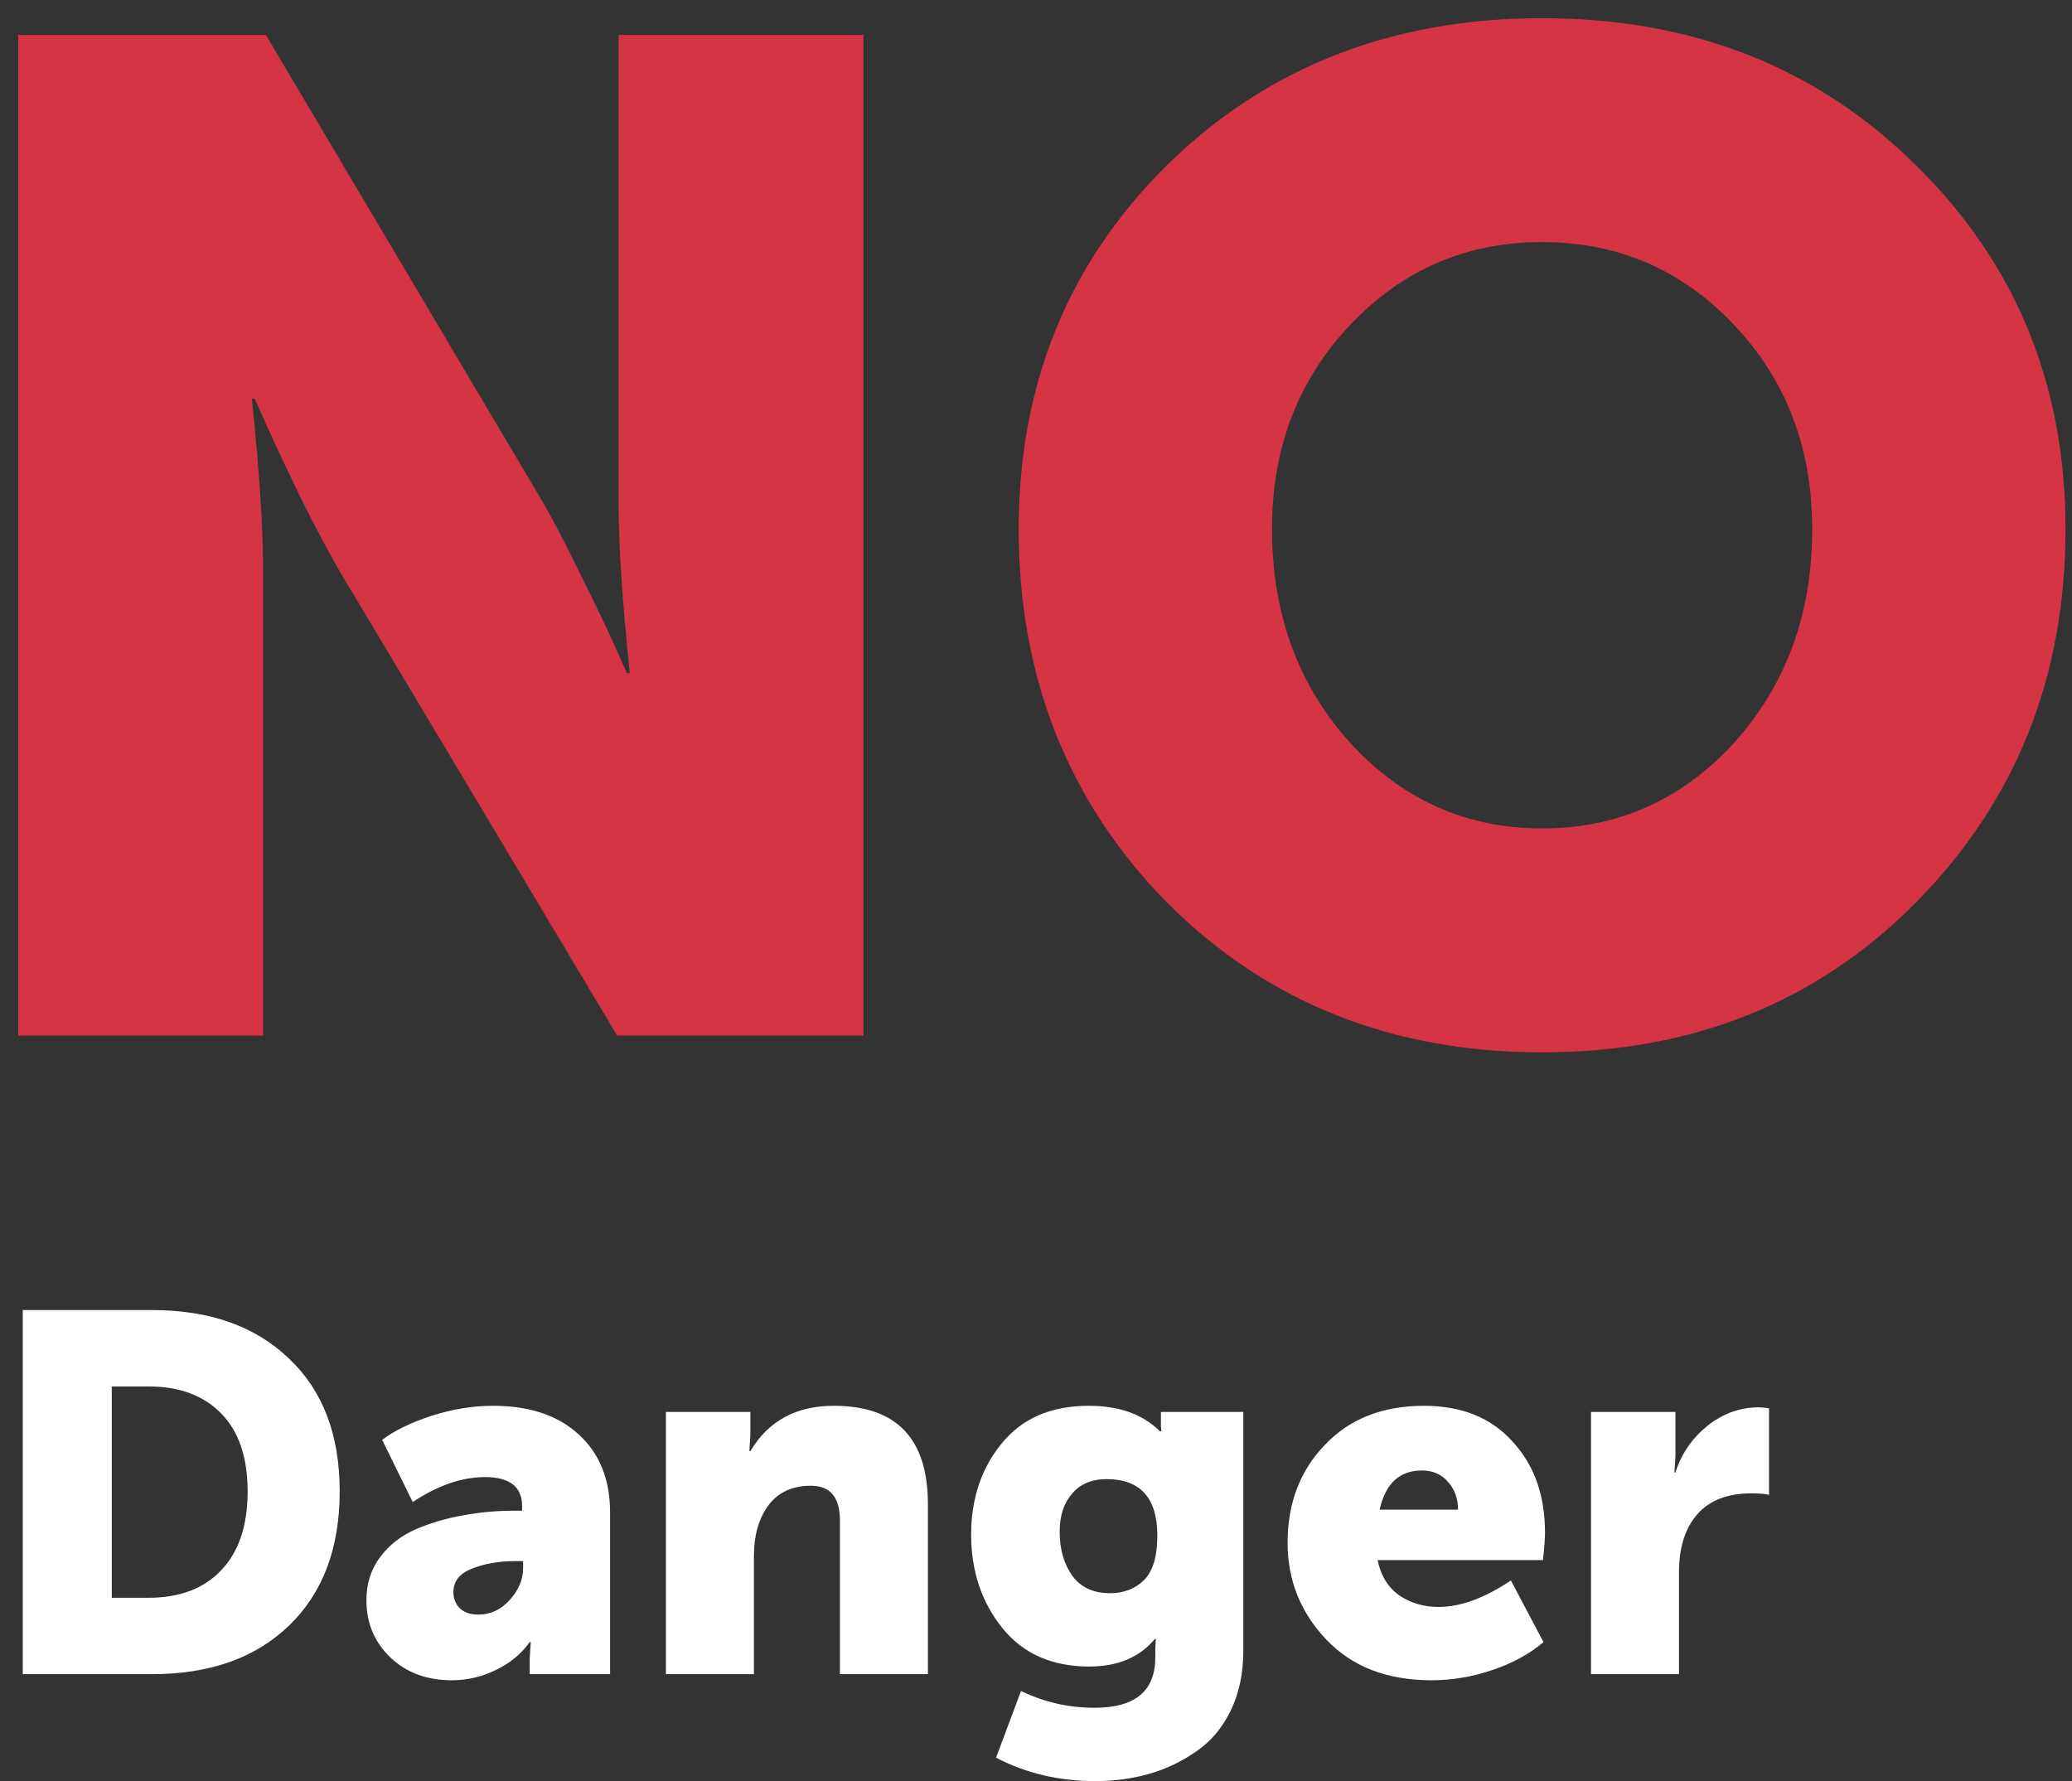
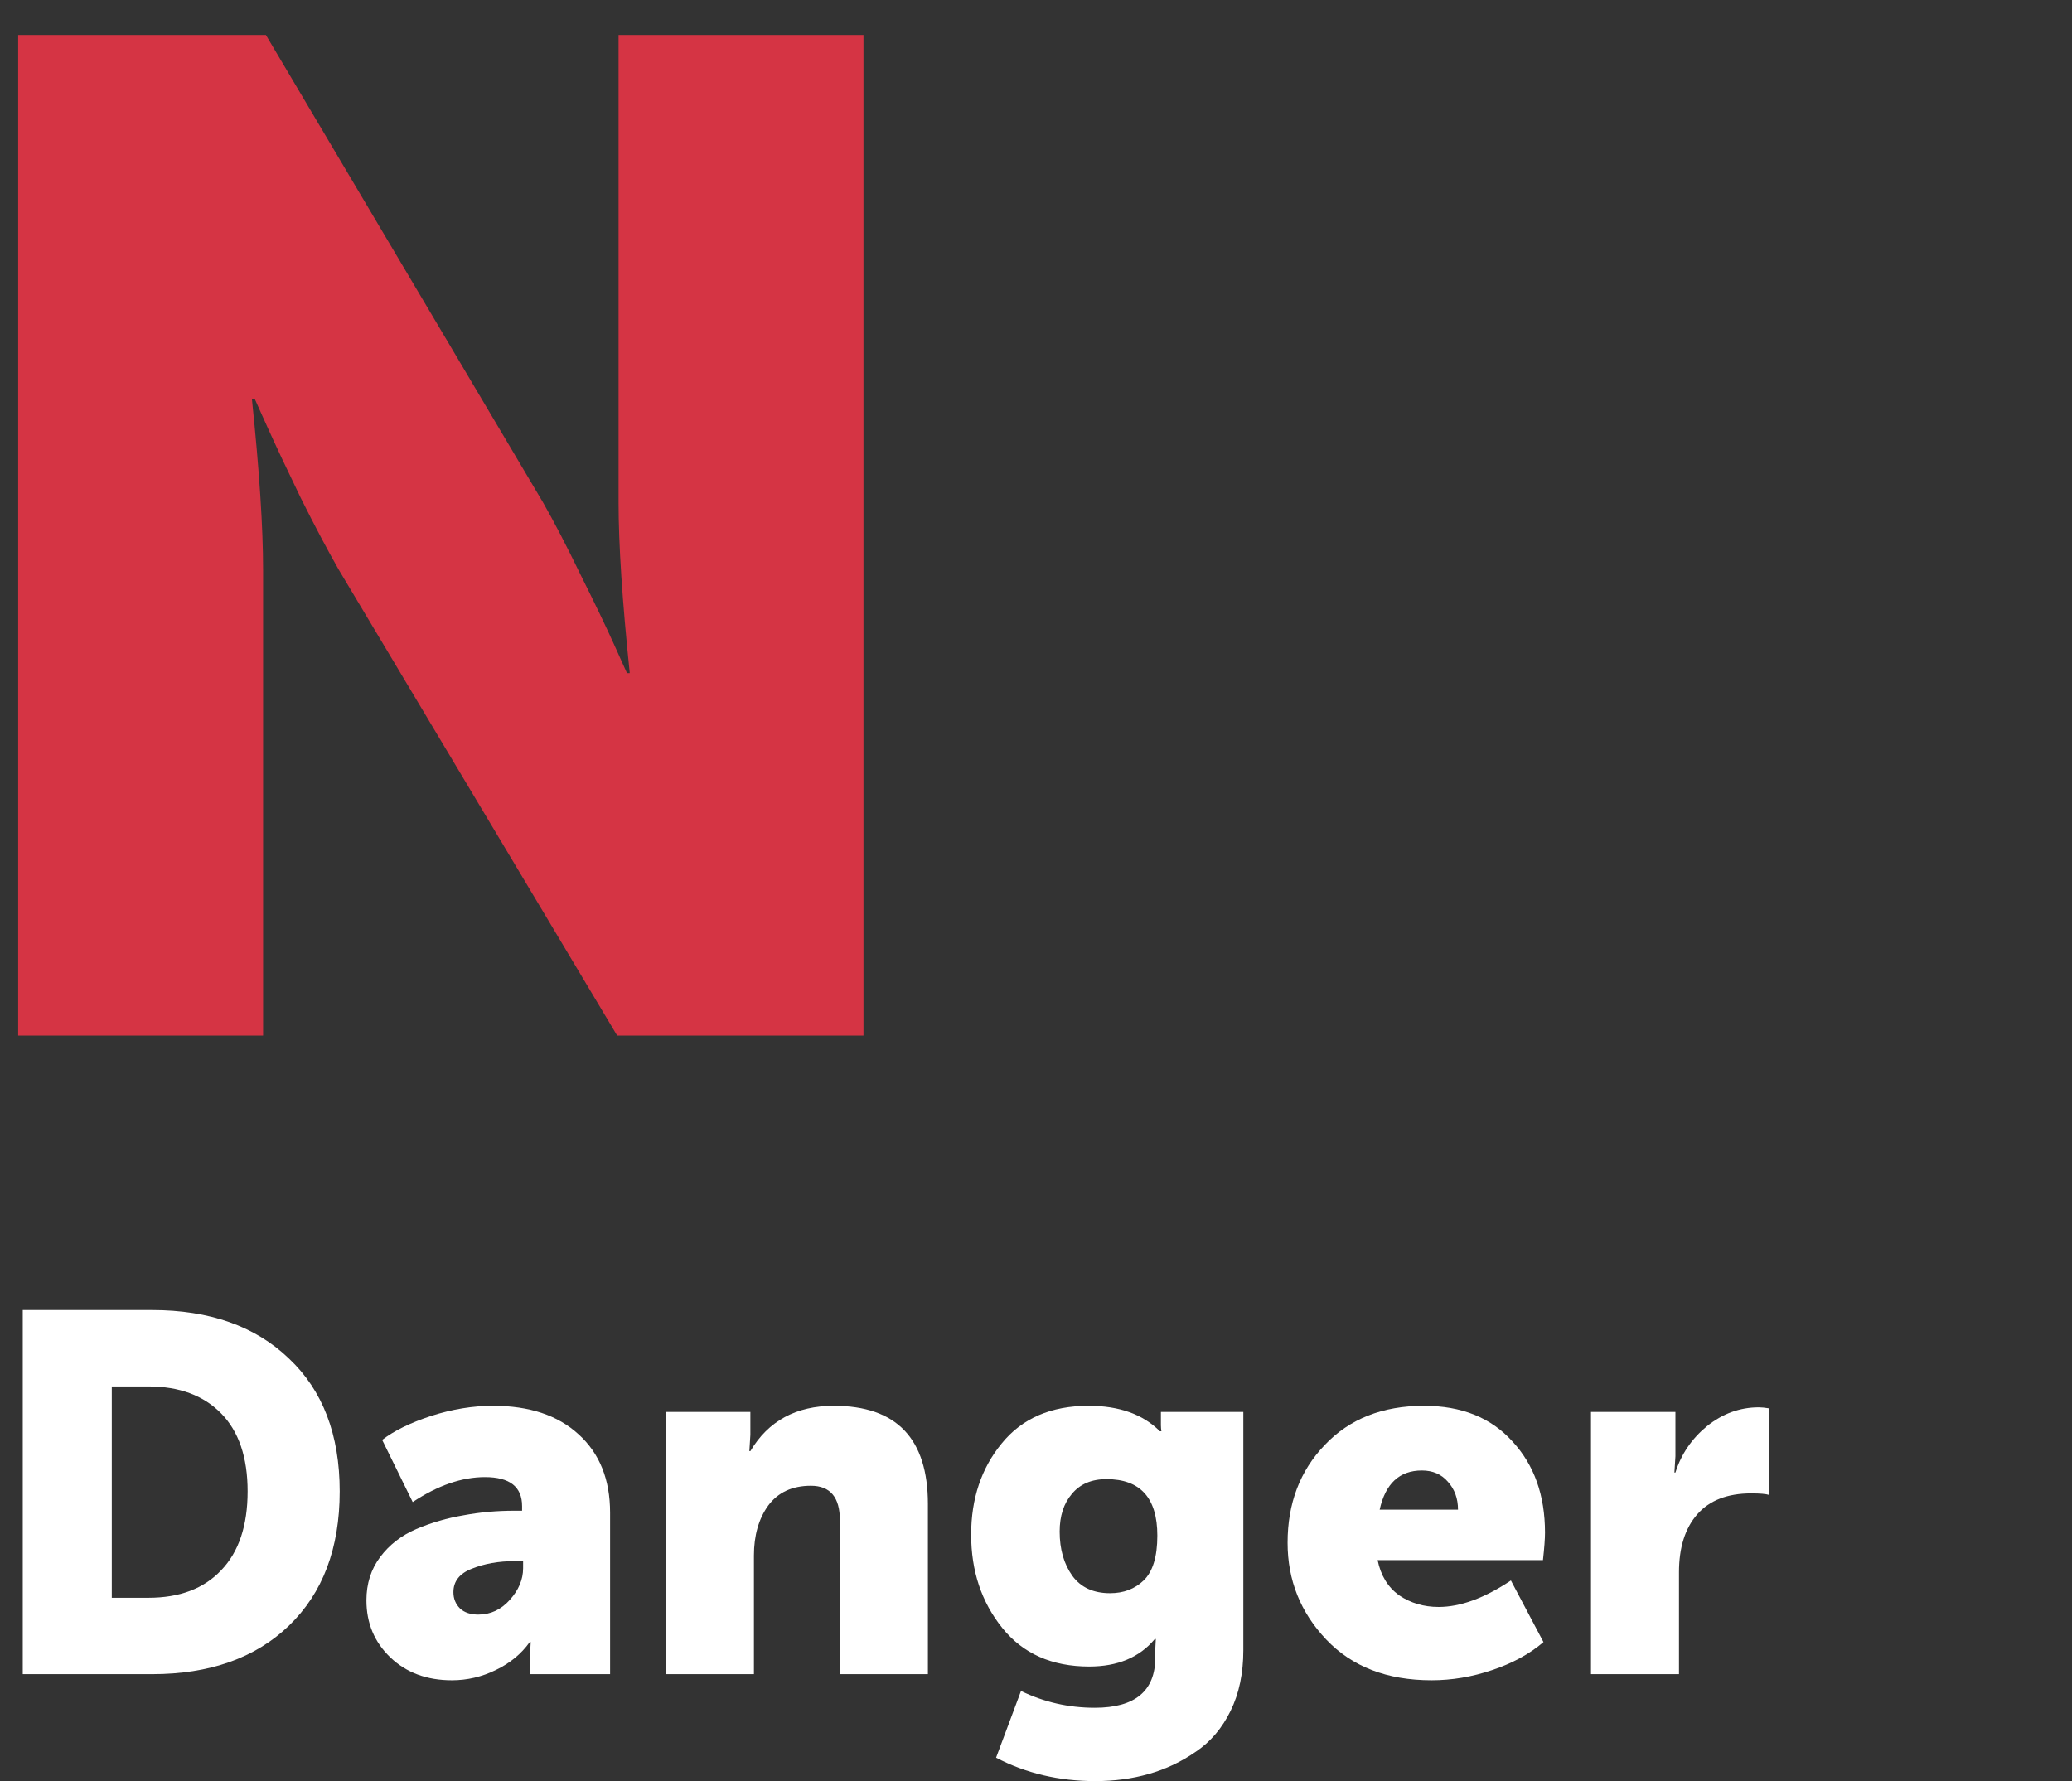
<svg xmlns="http://www.w3.org/2000/svg" width="114" height="98" viewBox="0 0 114 98" fill="none">
  <rect x="0" y="0" width="114" height="98" fill="#333333" stroke="none" />
  <path d="M1.252 92.116V72.082H8.361C11.534 72.082 14.043 72.97 15.891 74.744C17.757 76.5 18.69 78.938 18.69 82.057C18.69 85.195 17.757 87.661 15.891 89.454C14.043 91.229 11.534 92.116 8.361 92.116H1.252ZM6.15 87.913H8.166C9.882 87.913 11.216 87.409 12.168 86.4C13.138 85.391 13.624 83.944 13.624 82.057C13.624 80.189 13.138 78.76 12.168 77.77C11.198 76.78 9.864 76.285 8.166 76.285H6.15V87.913Z" fill="white" />
  <path d="M20.16 88.053C20.16 87.138 20.412 86.344 20.916 85.672C21.419 84.999 22.082 84.486 22.903 84.131C23.742 83.776 24.61 83.524 25.506 83.374C26.402 83.206 27.335 83.122 28.305 83.122H28.725V82.87C28.725 81.805 28.044 81.273 26.681 81.273C25.413 81.273 24.088 81.73 22.707 82.646L21.027 79.227C21.68 78.723 22.576 78.284 23.715 77.91C24.871 77.537 26.01 77.35 27.129 77.35C29.126 77.35 30.693 77.873 31.832 78.919C32.989 79.965 33.567 81.403 33.567 83.234V92.116H29.145V91.248L29.201 90.351H29.145C28.678 91.005 28.053 91.518 27.269 91.892C26.504 92.266 25.702 92.452 24.862 92.452C23.481 92.452 22.352 92.032 21.475 91.192C20.598 90.351 20.16 89.305 20.16 88.053ZM24.946 87.605C24.946 87.96 25.067 88.259 25.31 88.502C25.552 88.726 25.888 88.838 26.318 88.838C26.989 88.838 27.568 88.567 28.053 88.025C28.538 87.484 28.781 86.905 28.781 86.288V85.896H28.333C27.437 85.896 26.644 86.036 25.954 86.316C25.282 86.578 24.946 87.007 24.946 87.605Z" fill="white" />
  <path d="M36.639 92.116V77.686H41.285V78.947L41.229 79.844H41.285C42.274 78.181 43.804 77.35 45.875 77.35C49.327 77.35 51.053 79.153 51.053 82.758V92.116H46.211V83.654C46.211 82.384 45.679 81.749 44.616 81.749C43.589 81.749 42.806 82.113 42.264 82.842C41.742 83.57 41.481 84.486 41.481 85.588V92.116H36.639Z" fill="white" />
  <path d="M56.175 93.041C57.444 93.657 58.797 93.965 60.234 93.965C62.454 93.965 63.564 93.041 63.564 91.192V90.715L63.592 90.183H63.536C62.697 91.192 61.493 91.696 59.926 91.696C57.873 91.696 56.278 90.986 55.139 89.566C54.001 88.147 53.432 86.438 53.432 84.439C53.432 82.459 53.992 80.787 55.111 79.424C56.231 78.041 57.826 77.35 59.898 77.35C61.577 77.35 62.883 77.817 63.816 78.751H63.9C63.882 78.639 63.872 78.527 63.872 78.415V77.686H68.407V90.799C68.407 92.069 68.174 93.181 67.707 94.133C67.24 95.086 66.606 95.833 65.804 96.375C65.001 96.935 64.133 97.346 63.2 97.608C62.286 97.869 61.306 98 60.262 98C58.265 98 56.446 97.57 54.803 96.711L56.175 93.041ZM58.302 84.271C58.302 85.242 58.535 86.055 59.002 86.708C59.468 87.344 60.159 87.661 61.073 87.661C61.82 87.661 62.435 87.428 62.921 86.961C63.425 86.475 63.676 85.653 63.676 84.495C63.676 82.421 62.743 81.385 60.877 81.385C60.056 81.385 59.422 81.656 58.974 82.197C58.526 82.72 58.302 83.412 58.302 84.271Z" fill="white" />
  <path d="M70.842 84.887C70.842 82.72 71.523 80.927 72.885 79.508C74.247 78.069 76.067 77.35 78.343 77.35C80.415 77.35 82.038 78.004 83.213 79.311C84.408 80.6 85.005 82.272 85.005 84.327C85.005 84.663 84.968 85.167 84.893 85.84H75.796C75.964 86.68 76.356 87.325 76.972 87.773C77.606 88.203 78.334 88.418 79.155 88.418C80.349 88.418 81.674 87.932 83.129 86.961L84.921 90.351C84.156 91.005 83.213 91.518 82.094 91.892C80.993 92.266 79.883 92.452 78.763 92.452C76.319 92.452 74.387 91.705 72.969 90.211C71.551 88.716 70.842 86.942 70.842 84.887ZM75.908 83.066H80.219C80.219 82.45 80.032 81.936 79.659 81.525C79.304 81.114 78.828 80.909 78.231 80.909C77 80.909 76.225 81.628 75.908 83.066Z" fill="white" />
  <path d="M87.535 92.116V77.686H92.181V80.124L92.125 81.021H92.181C92.498 80.012 93.077 79.162 93.916 78.471C94.775 77.78 95.727 77.434 96.772 77.434C96.921 77.434 97.107 77.453 97.331 77.49V82.253C97.163 82.197 96.837 82.169 96.352 82.169C95.045 82.169 94.056 82.552 93.385 83.318C92.713 84.084 92.377 85.149 92.377 86.512V92.116H87.535Z" fill="white" />
  <path d="M1 56.979V1.924H14.629L29.875 27.642C30.491 28.72 31.184 30.055 31.954 31.646C32.724 33.186 33.34 34.469 33.802 35.496L34.495 37.036H34.649C34.238 33.083 34.033 29.952 34.033 27.642V1.924H47.508V56.979H33.956L18.633 31.338C18.017 30.26 17.324 28.951 16.554 27.411C15.784 25.82 15.168 24.511 14.706 23.484L14.013 21.944H13.859C14.27 25.897 14.475 29.028 14.475 31.338V56.979H1Z" fill="#D53444" />
-   <path d="M56.048 29.105C56.048 21.148 58.768 14.475 64.21 9.085C69.702 3.695 76.581 1 84.846 1C93.11 1 99.963 3.695 105.405 9.085C110.897 14.475 113.644 21.148 113.644 29.105C113.644 37.267 110.897 44.12 105.405 49.664C99.963 55.157 93.11 57.903 84.846 57.903C76.581 57.903 69.702 55.157 64.21 49.664C58.768 44.12 56.048 37.267 56.048 29.105ZM69.985 29.105C69.985 33.776 71.422 37.703 74.297 40.886C77.171 44.017 80.688 45.583 84.846 45.583C89.004 45.583 92.52 44.017 95.395 40.886C98.269 37.703 99.707 33.776 99.707 29.105C99.707 24.639 98.269 20.892 95.395 17.863C92.52 14.834 89.004 13.32 84.846 13.32C80.688 13.32 77.171 14.834 74.297 17.863C71.422 20.892 69.985 24.639 69.985 29.105Z" fill="#D53444" />
</svg>